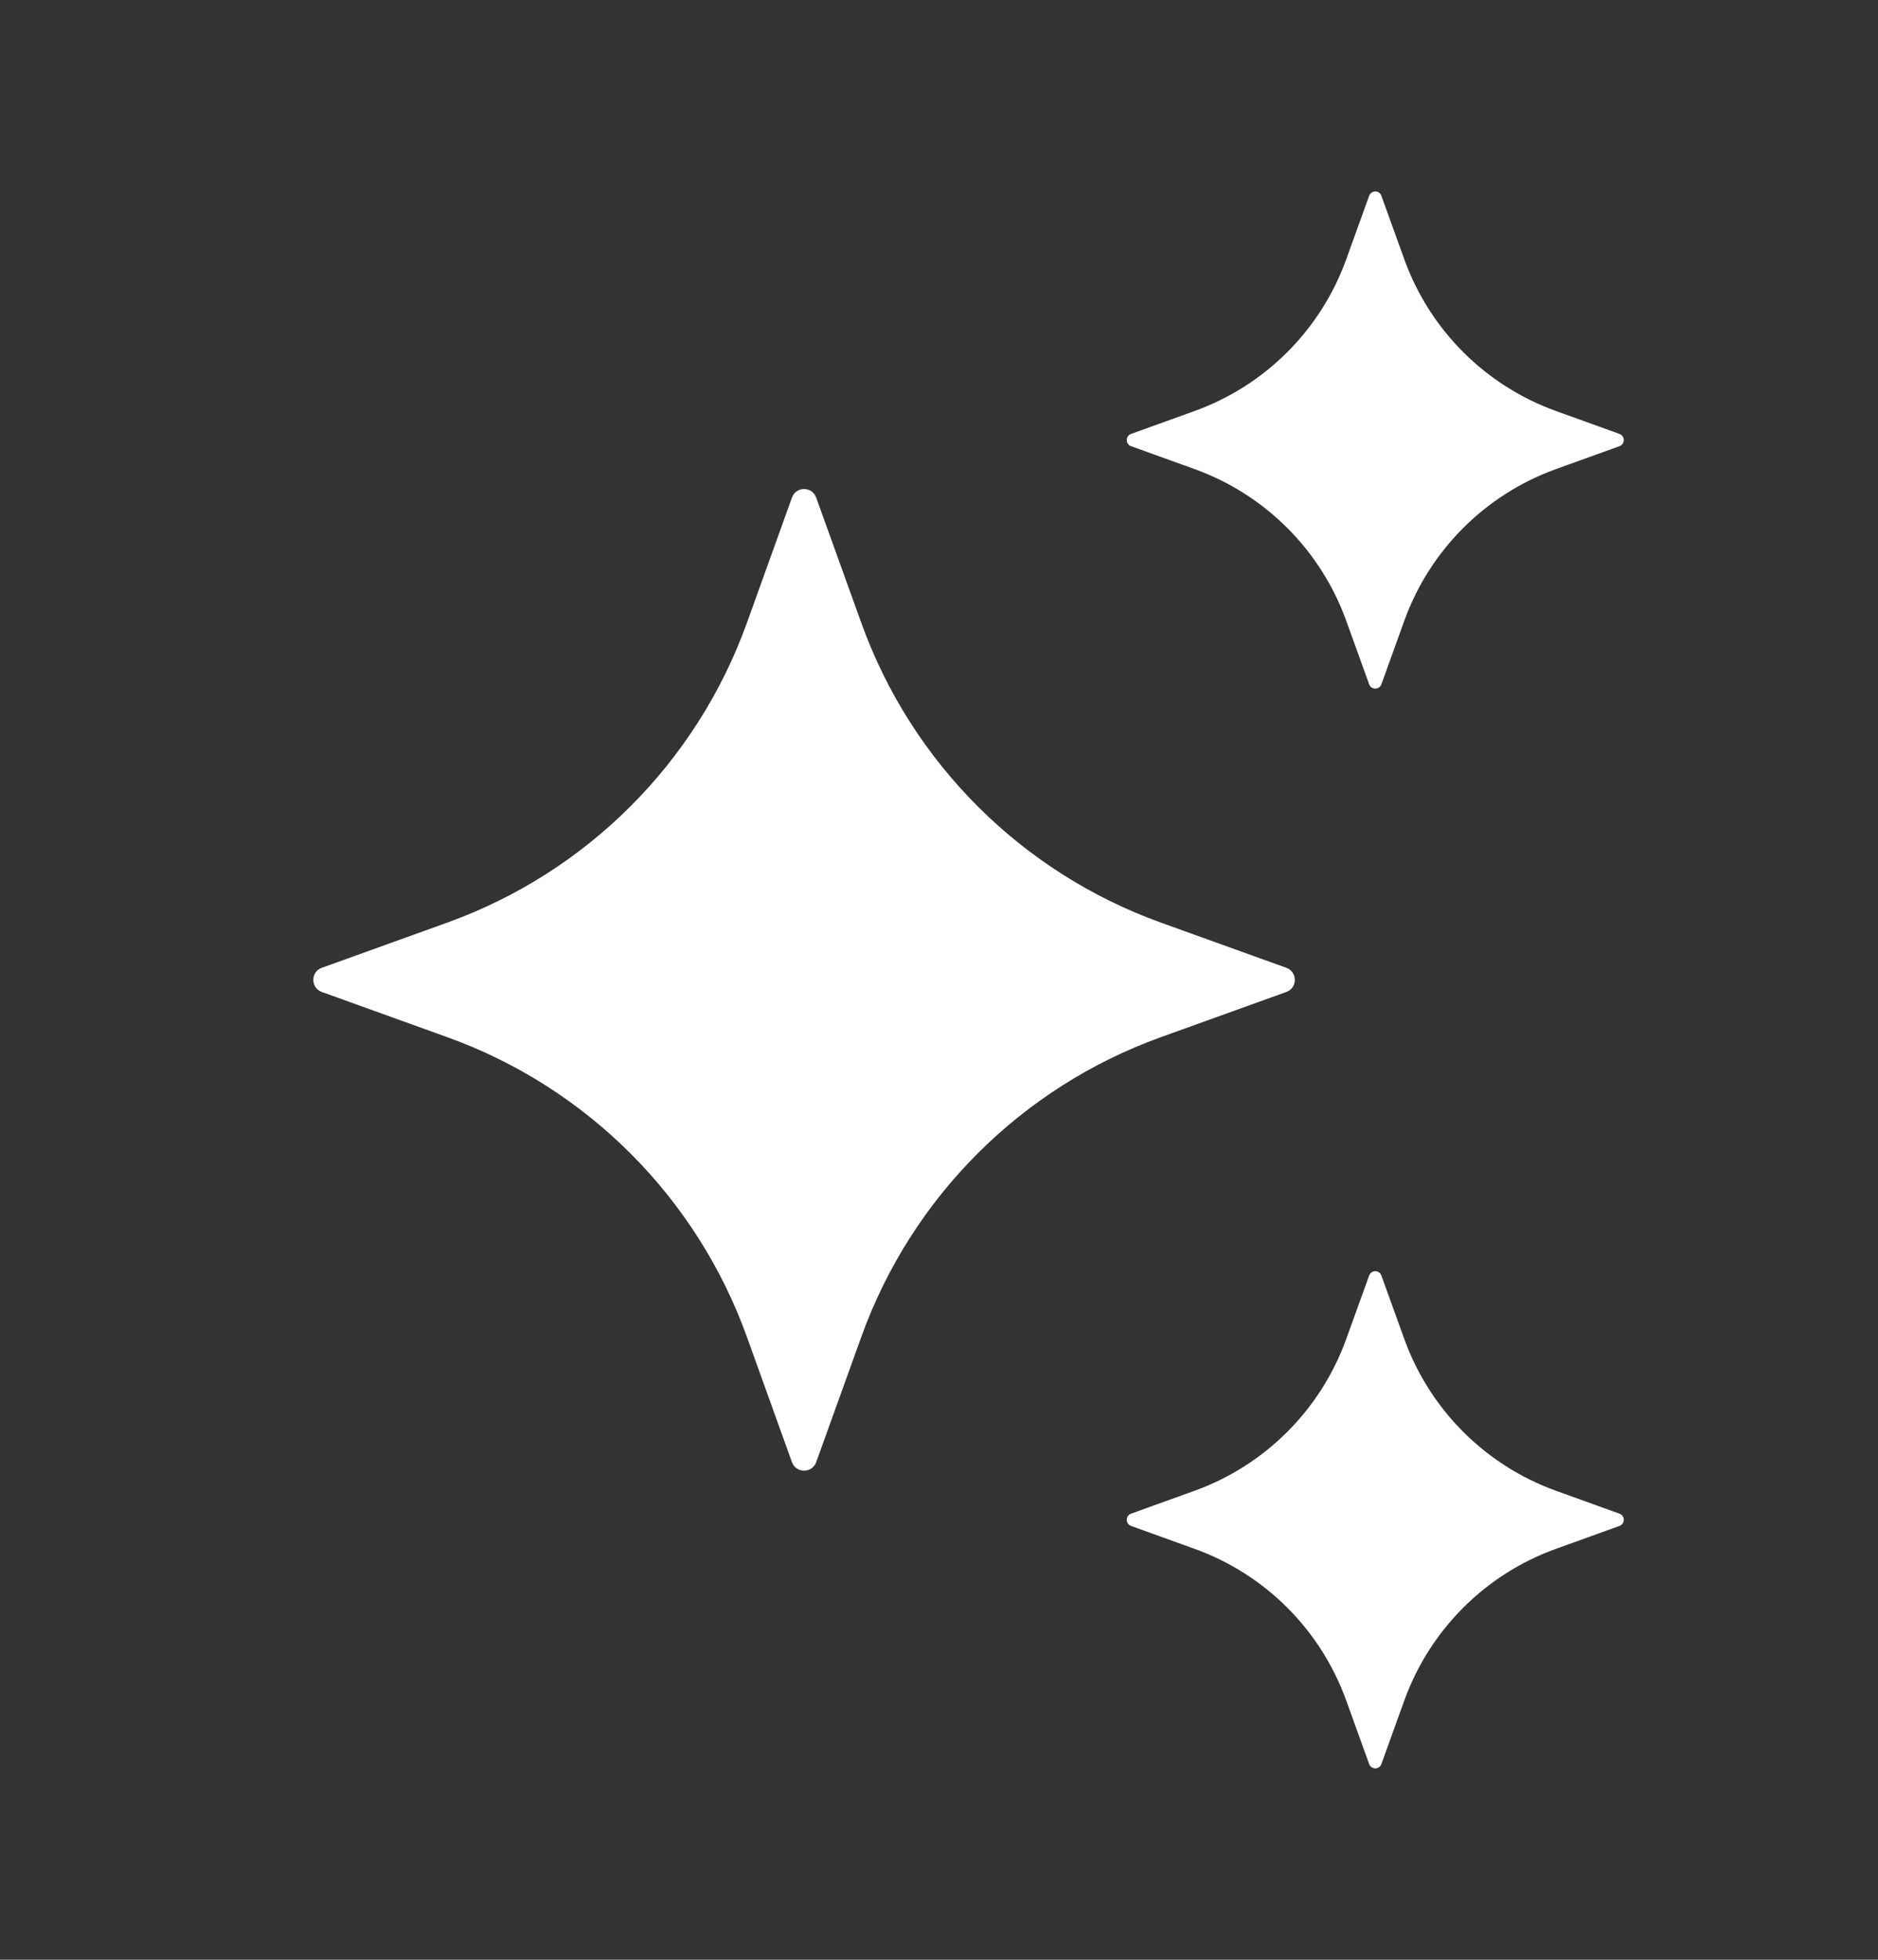
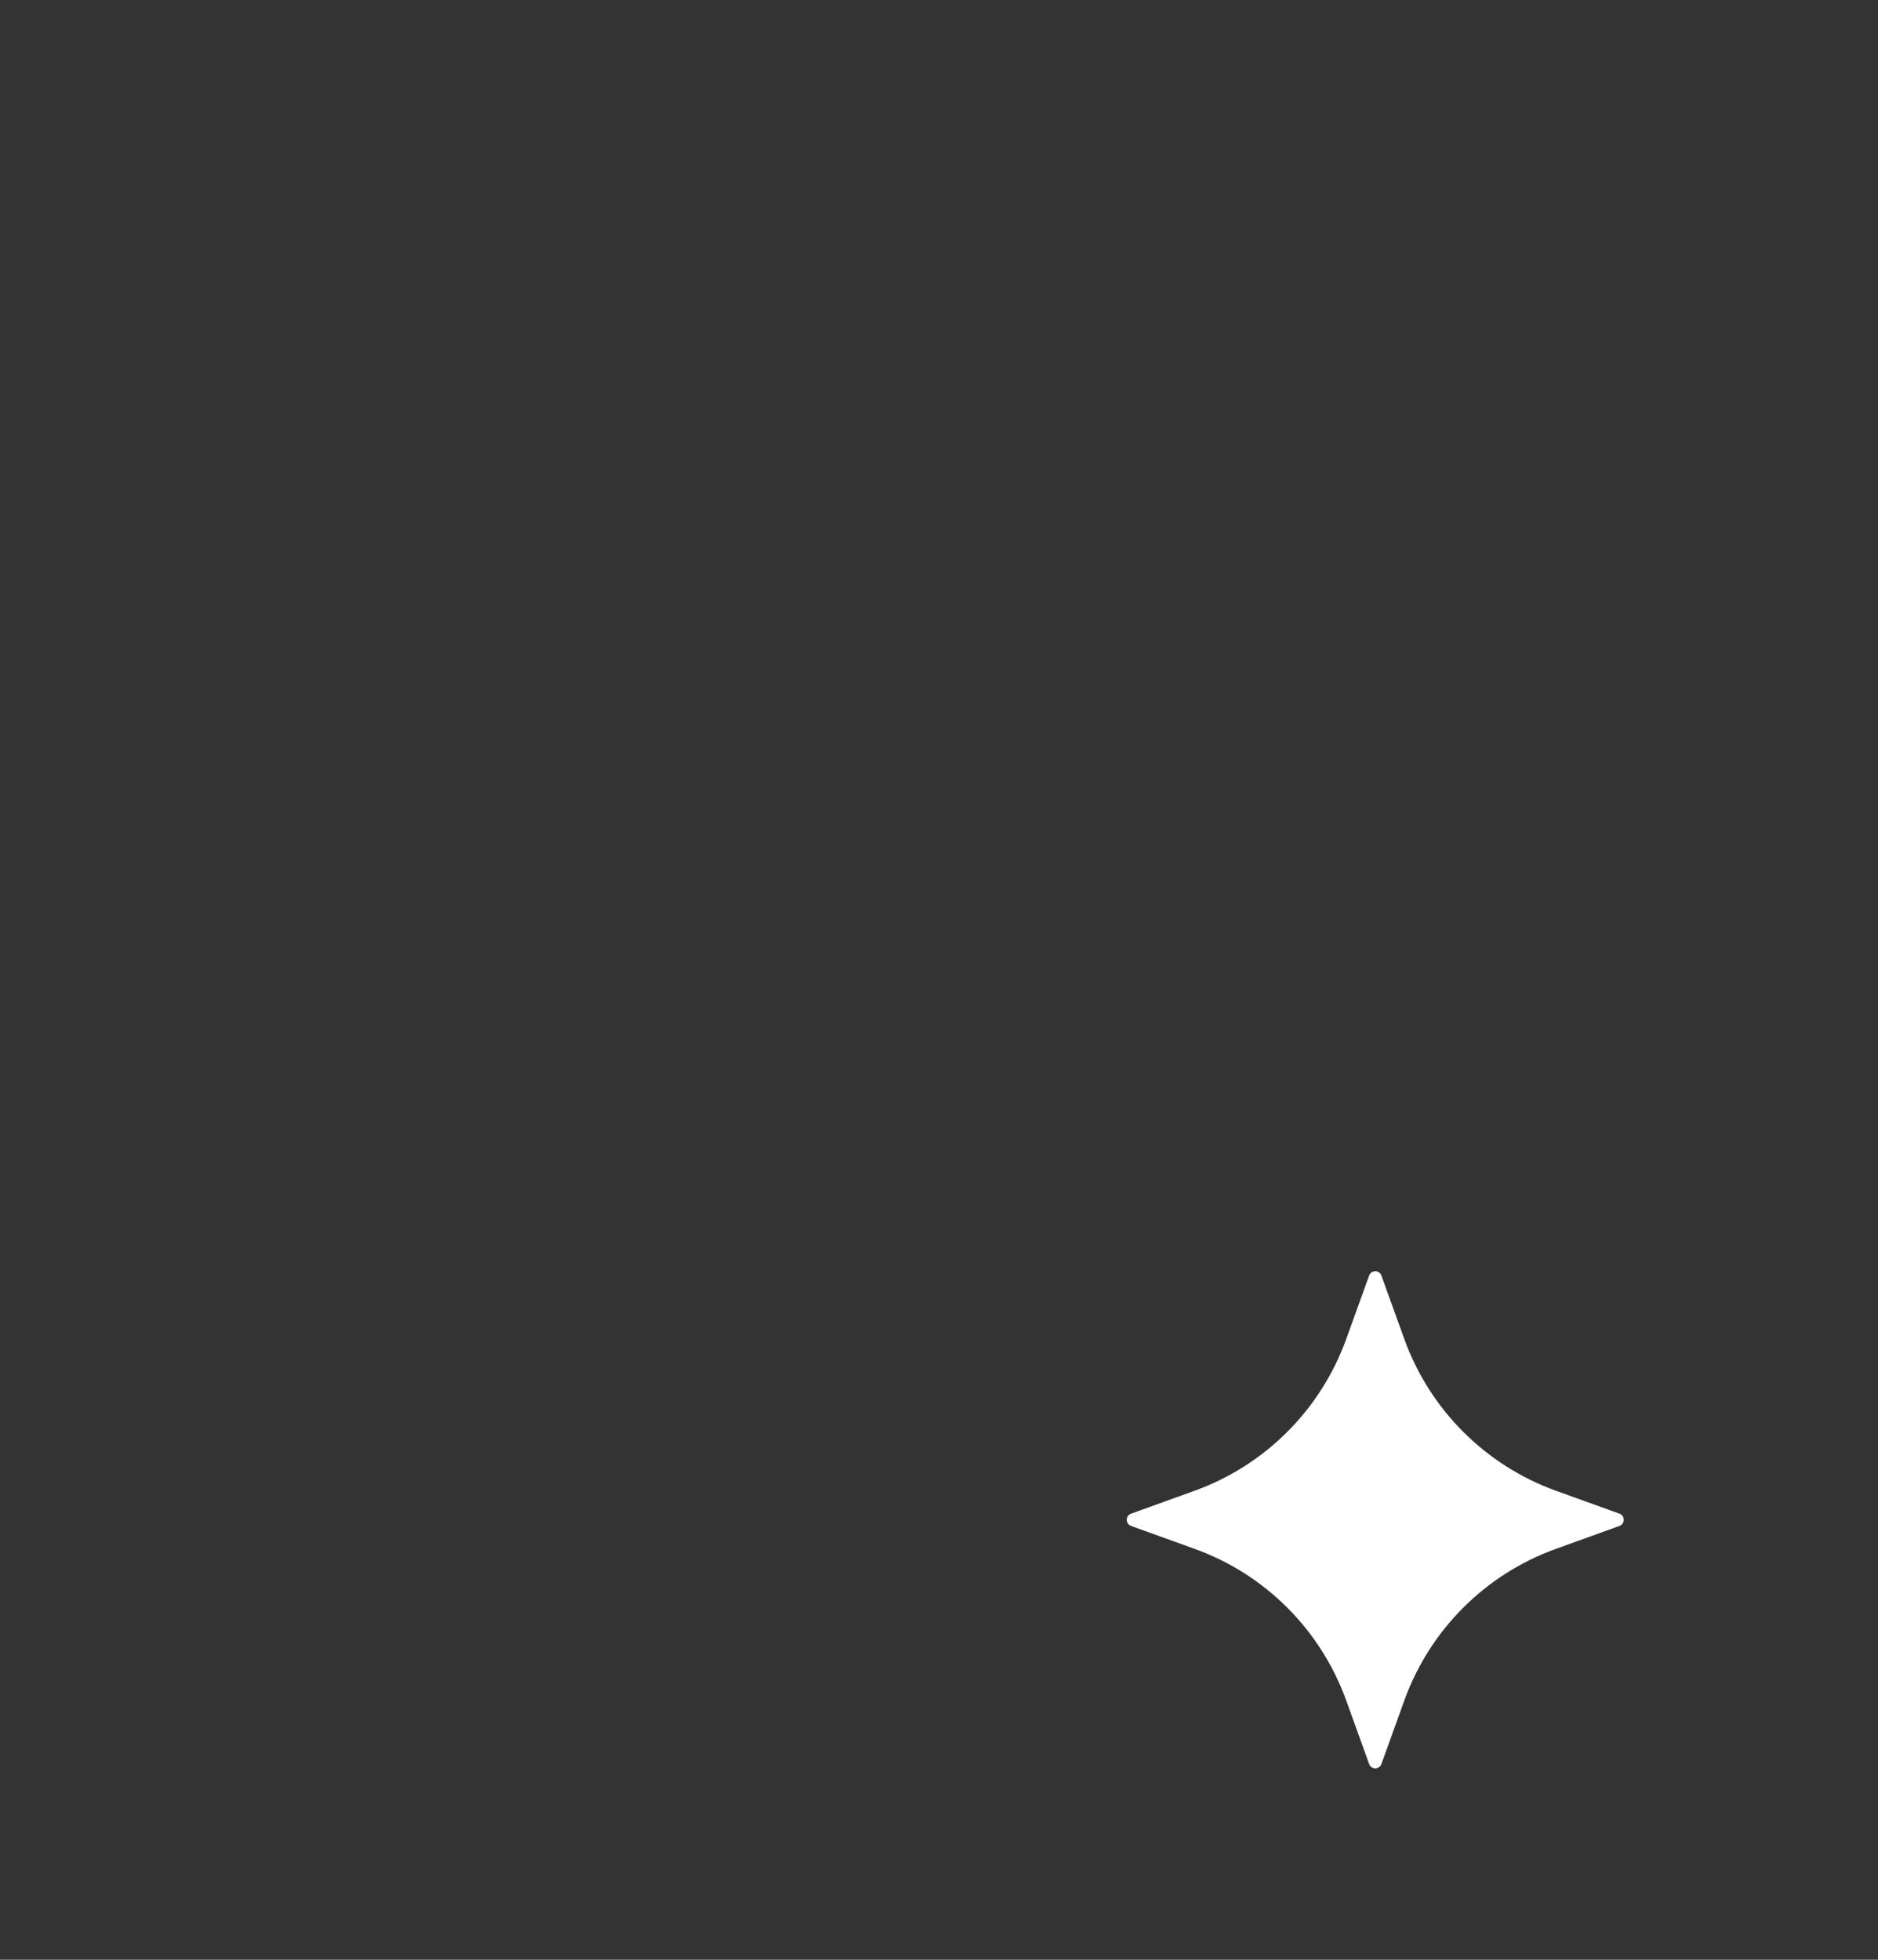
<svg xmlns="http://www.w3.org/2000/svg" width="23" height="24" viewBox="0 0 23 24" fill="none">
  <rect x="0" y="0" width="23" height="24" fill="#333333" stroke="none" />
-   <path d="M9.996 6.094L10.55 7.632C11.165 9.339 12.509 10.683 14.216 11.298L15.754 11.852C15.892 11.902 15.892 12.099 15.754 12.148L14.216 12.702C12.509 13.317 11.165 14.661 10.55 16.368L9.996 17.906C9.946 18.045 9.749 18.045 9.699 17.906L9.146 16.368C8.53 14.661 7.186 13.317 5.479 12.702L3.941 12.148C3.803 12.098 3.803 11.901 3.941 11.852L5.479 11.298C7.186 10.683 8.53 9.339 9.146 7.632L9.699 6.094C9.749 5.954 9.946 5.954 9.996 6.094Z" fill="white" />
-   <path d="M16.918 2.398L17.199 3.177C17.511 4.041 18.191 4.721 19.055 5.033L19.834 5.314C19.904 5.339 19.904 5.439 19.834 5.464L19.055 5.745C18.191 6.057 17.511 6.737 17.199 7.601L16.918 8.38C16.893 8.45 16.794 8.45 16.768 8.38L16.487 7.601C16.175 6.737 15.495 6.057 14.631 5.745L13.852 5.464C13.782 5.439 13.782 5.339 13.852 5.314L14.631 5.033C15.495 4.721 16.175 4.041 16.487 3.177L16.768 2.398C16.794 2.327 16.893 2.327 16.918 2.398Z" fill="white" />
  <path d="M16.918 15.621L17.199 16.399C17.511 17.263 18.191 17.944 19.055 18.256L19.834 18.537C19.904 18.562 19.904 18.661 19.834 18.687L19.055 18.968C18.191 19.279 17.511 19.96 17.199 20.824L16.918 21.603C16.893 21.673 16.794 21.673 16.768 21.603L16.487 20.824C16.175 19.96 15.495 19.279 14.631 18.968L13.852 18.687C13.782 18.661 13.782 18.562 13.852 18.537L14.631 18.256C15.495 17.944 16.175 17.263 16.487 16.399L16.768 15.621C16.794 15.55 16.893 15.55 16.918 15.621Z" fill="white" />
</svg>